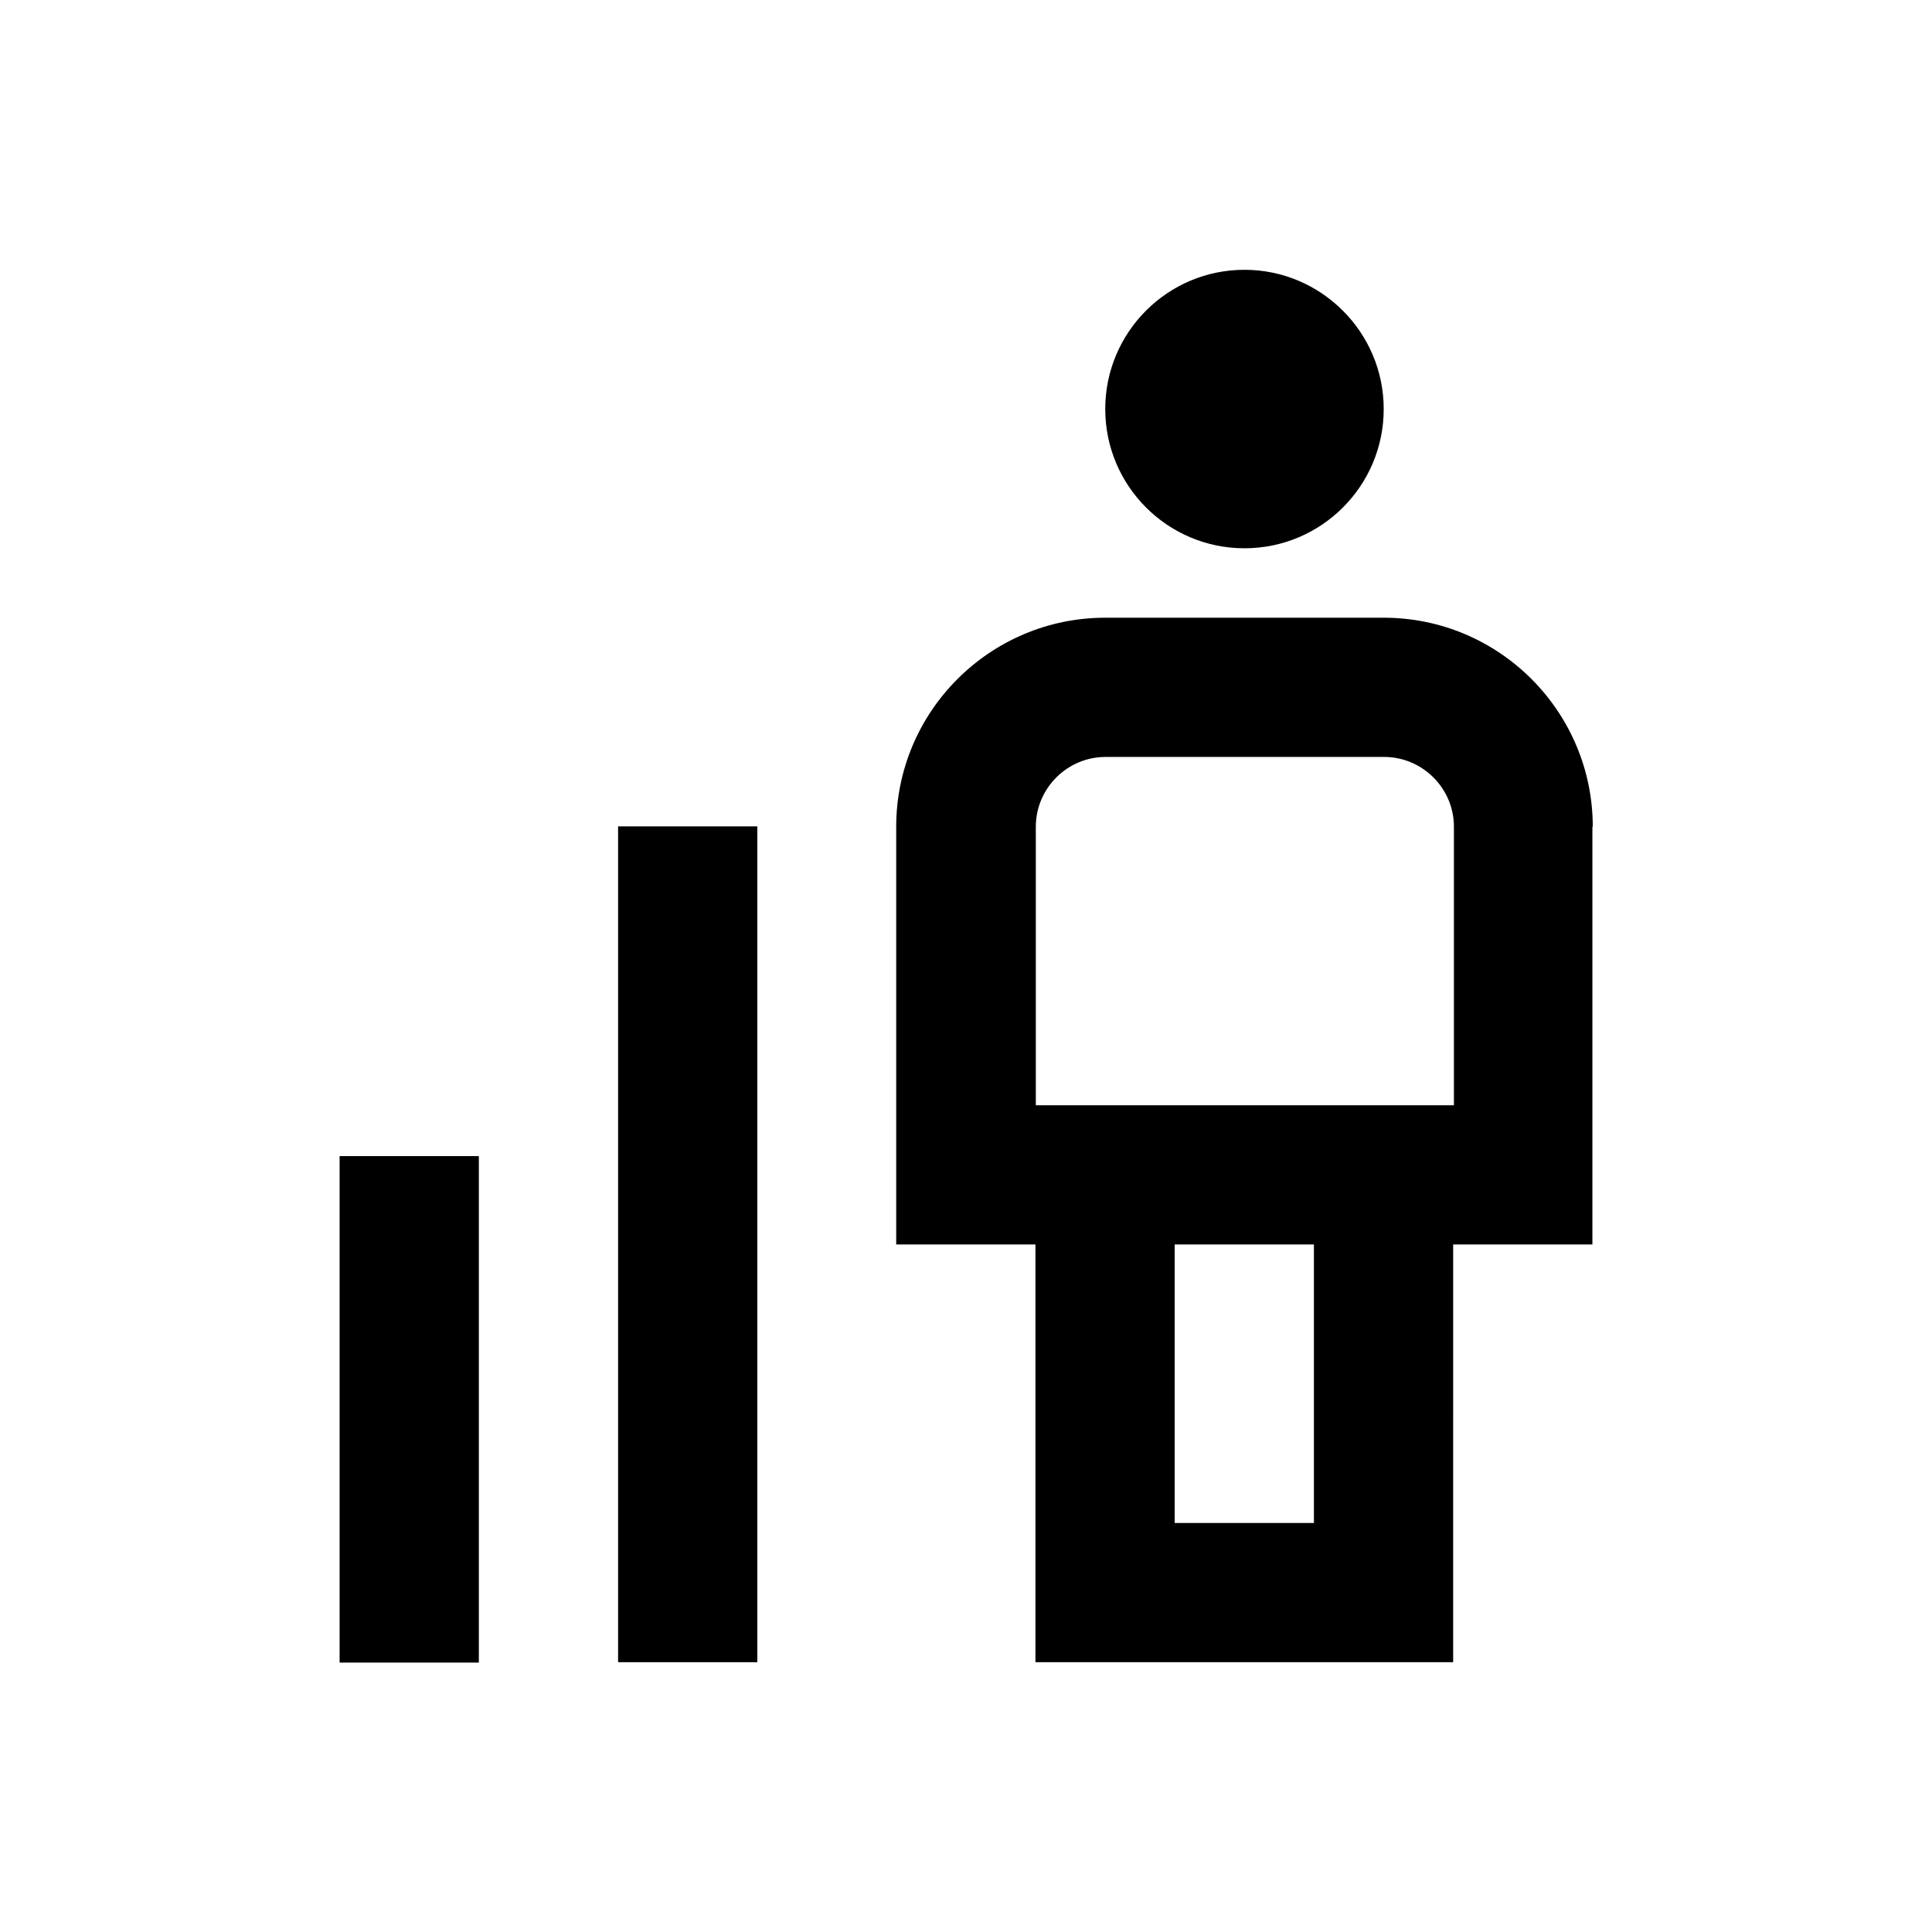
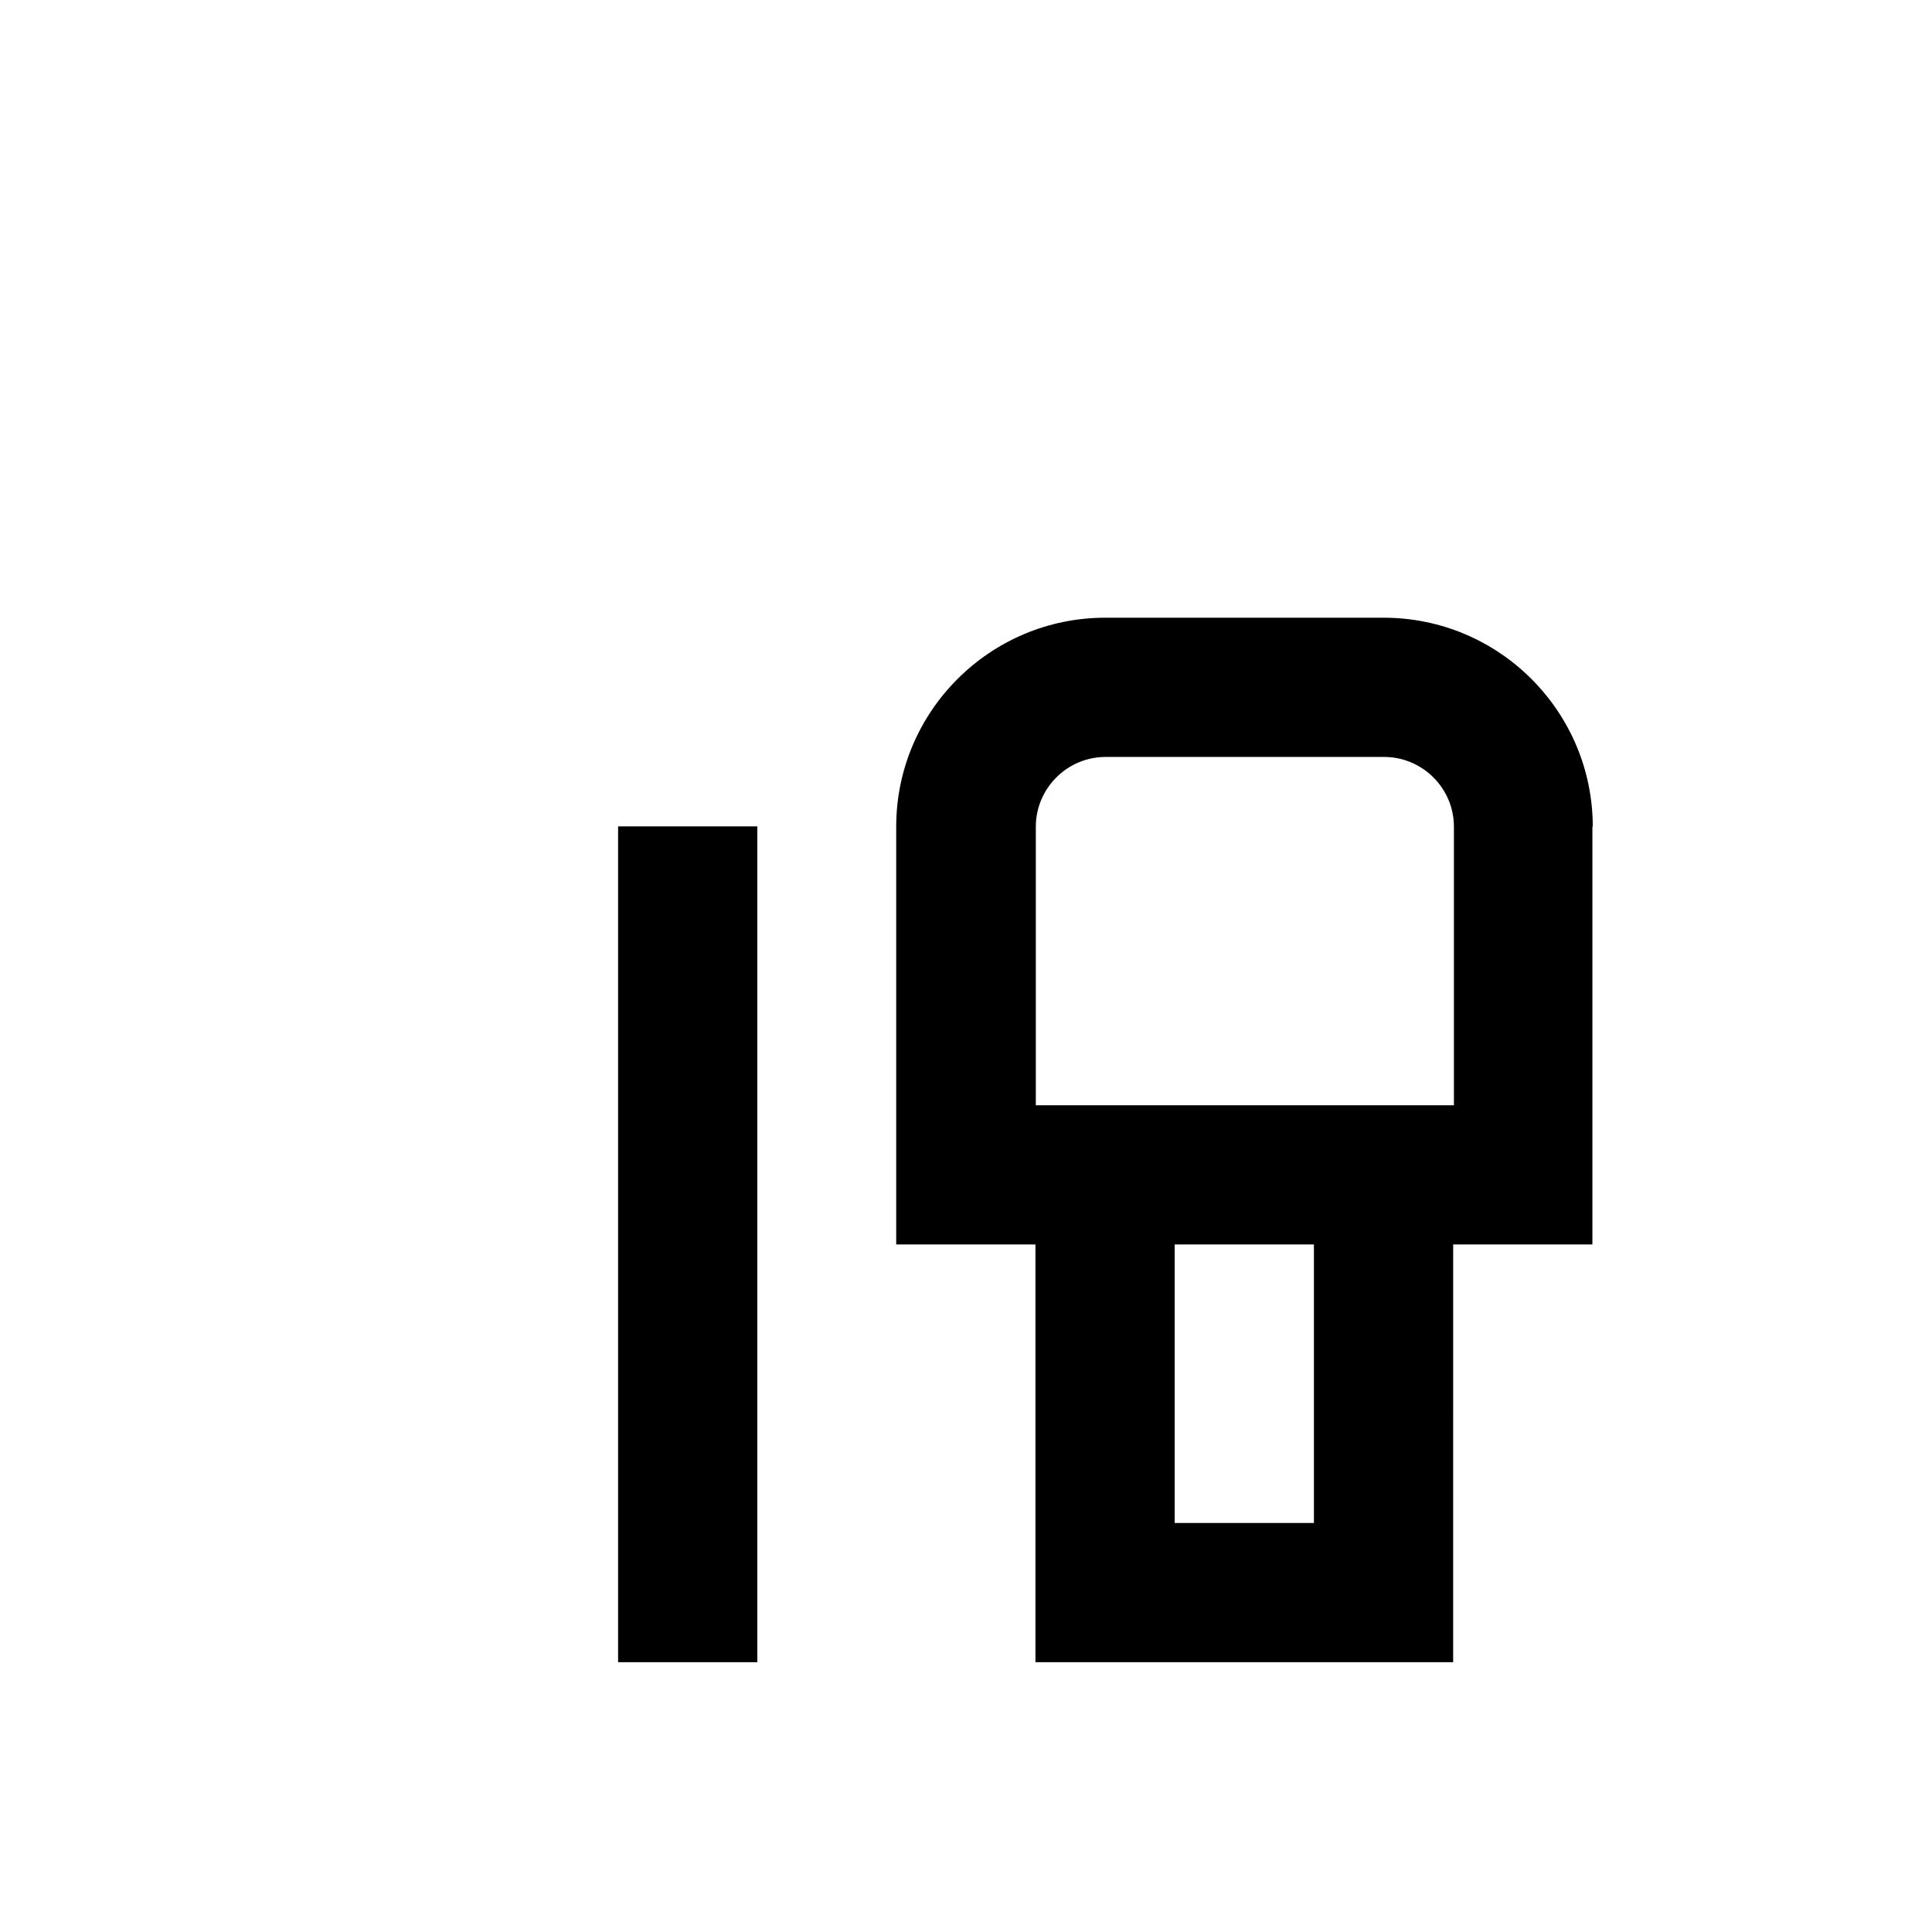
<svg xmlns="http://www.w3.org/2000/svg" fill="#000000" width="800px" height="800px" version="1.1" viewBox="144 144 512 512">
  <g>
    <path d="m566.1 363.1c0-30.504-24.797-55.398-55.398-55.398h-73.801c-30.504 0-55.398 24.797-55.398 55.398v110.7h36.898v110.7h110.7l0.004-110.7h36.898v-110.7zm-73.898 184.5h-36.898v-73.801h36.898zm37-110.7h-110.7v-73.801c0-10.137 8.266-18.5 18.5-18.5h73.801c10.137 0 18.5 8.266 18.5 18.5v73.801z" />
-     <path d="m473.8 289.3c20.367 0 36.898-16.531 36.898-36.898 0.004-20.371-16.625-36.902-36.898-36.902-20.367 0-36.898 16.531-36.898 36.898 0 20.371 16.531 36.902 36.898 36.902z" />
    <path d="m307.8 363h36.898v221.5h-36.898z" />
-     <path d="m234 450.38h36.898v134.22h-36.898z" />
  </g>
</svg>